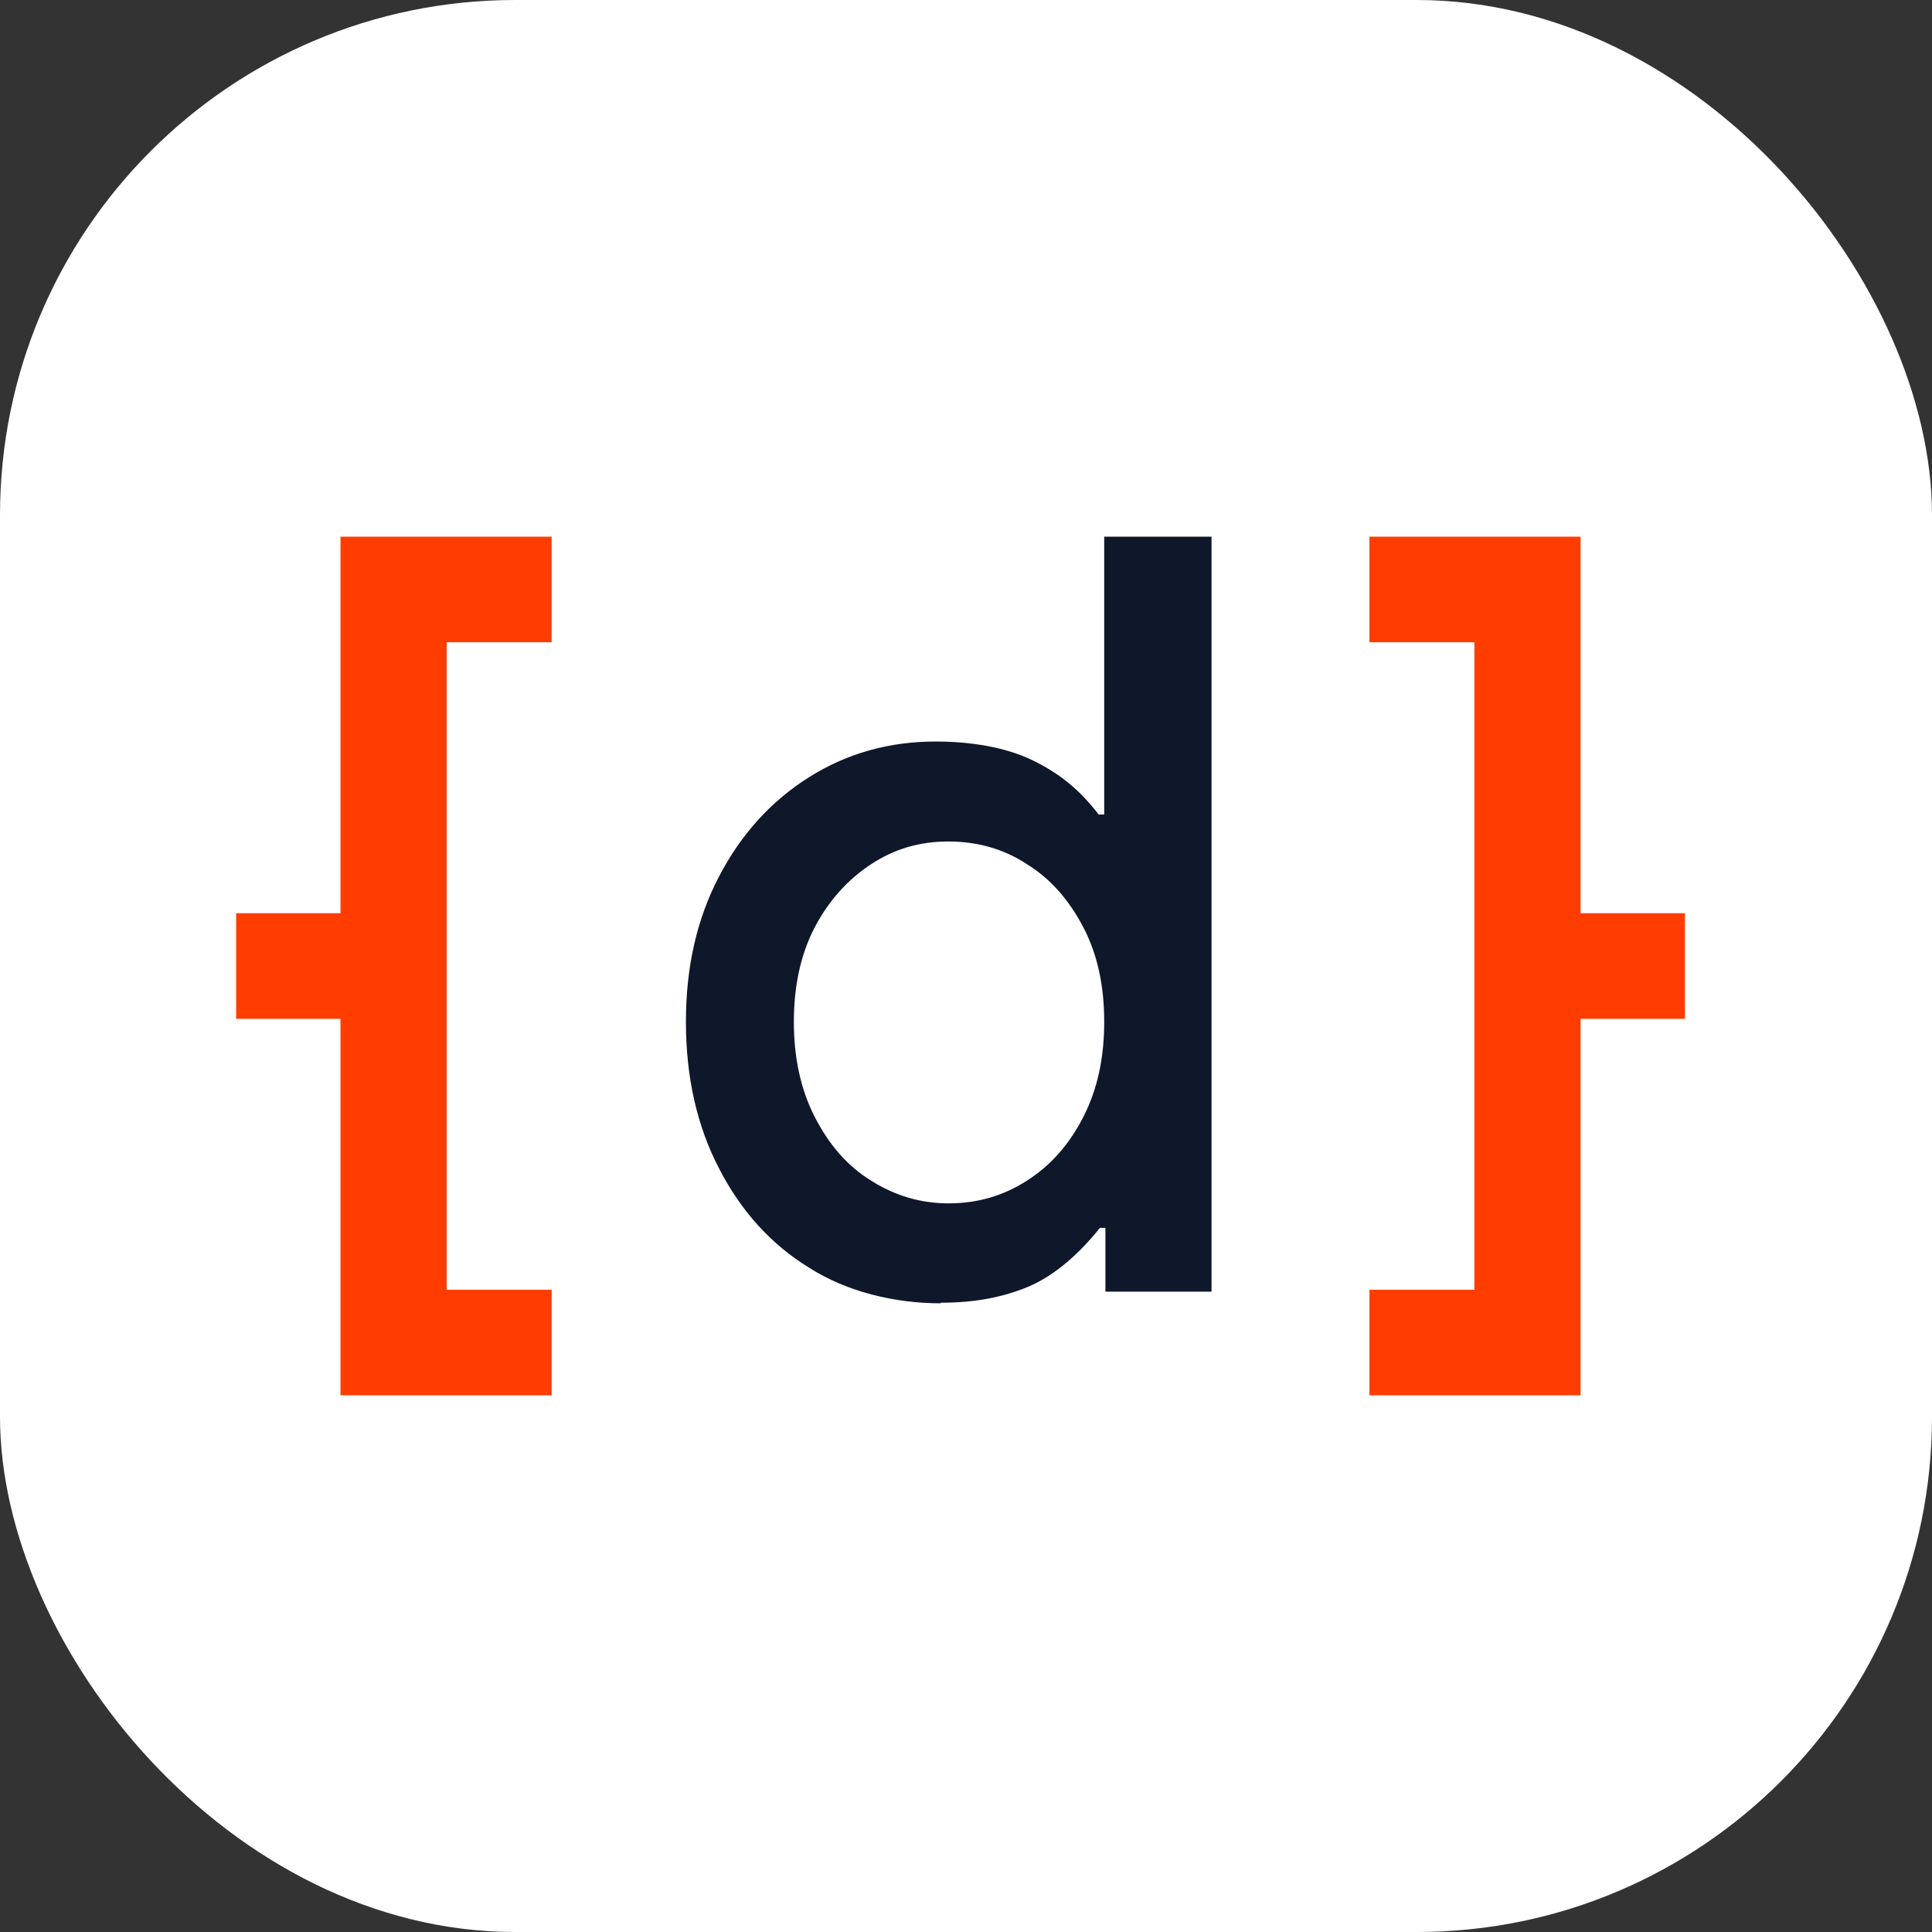
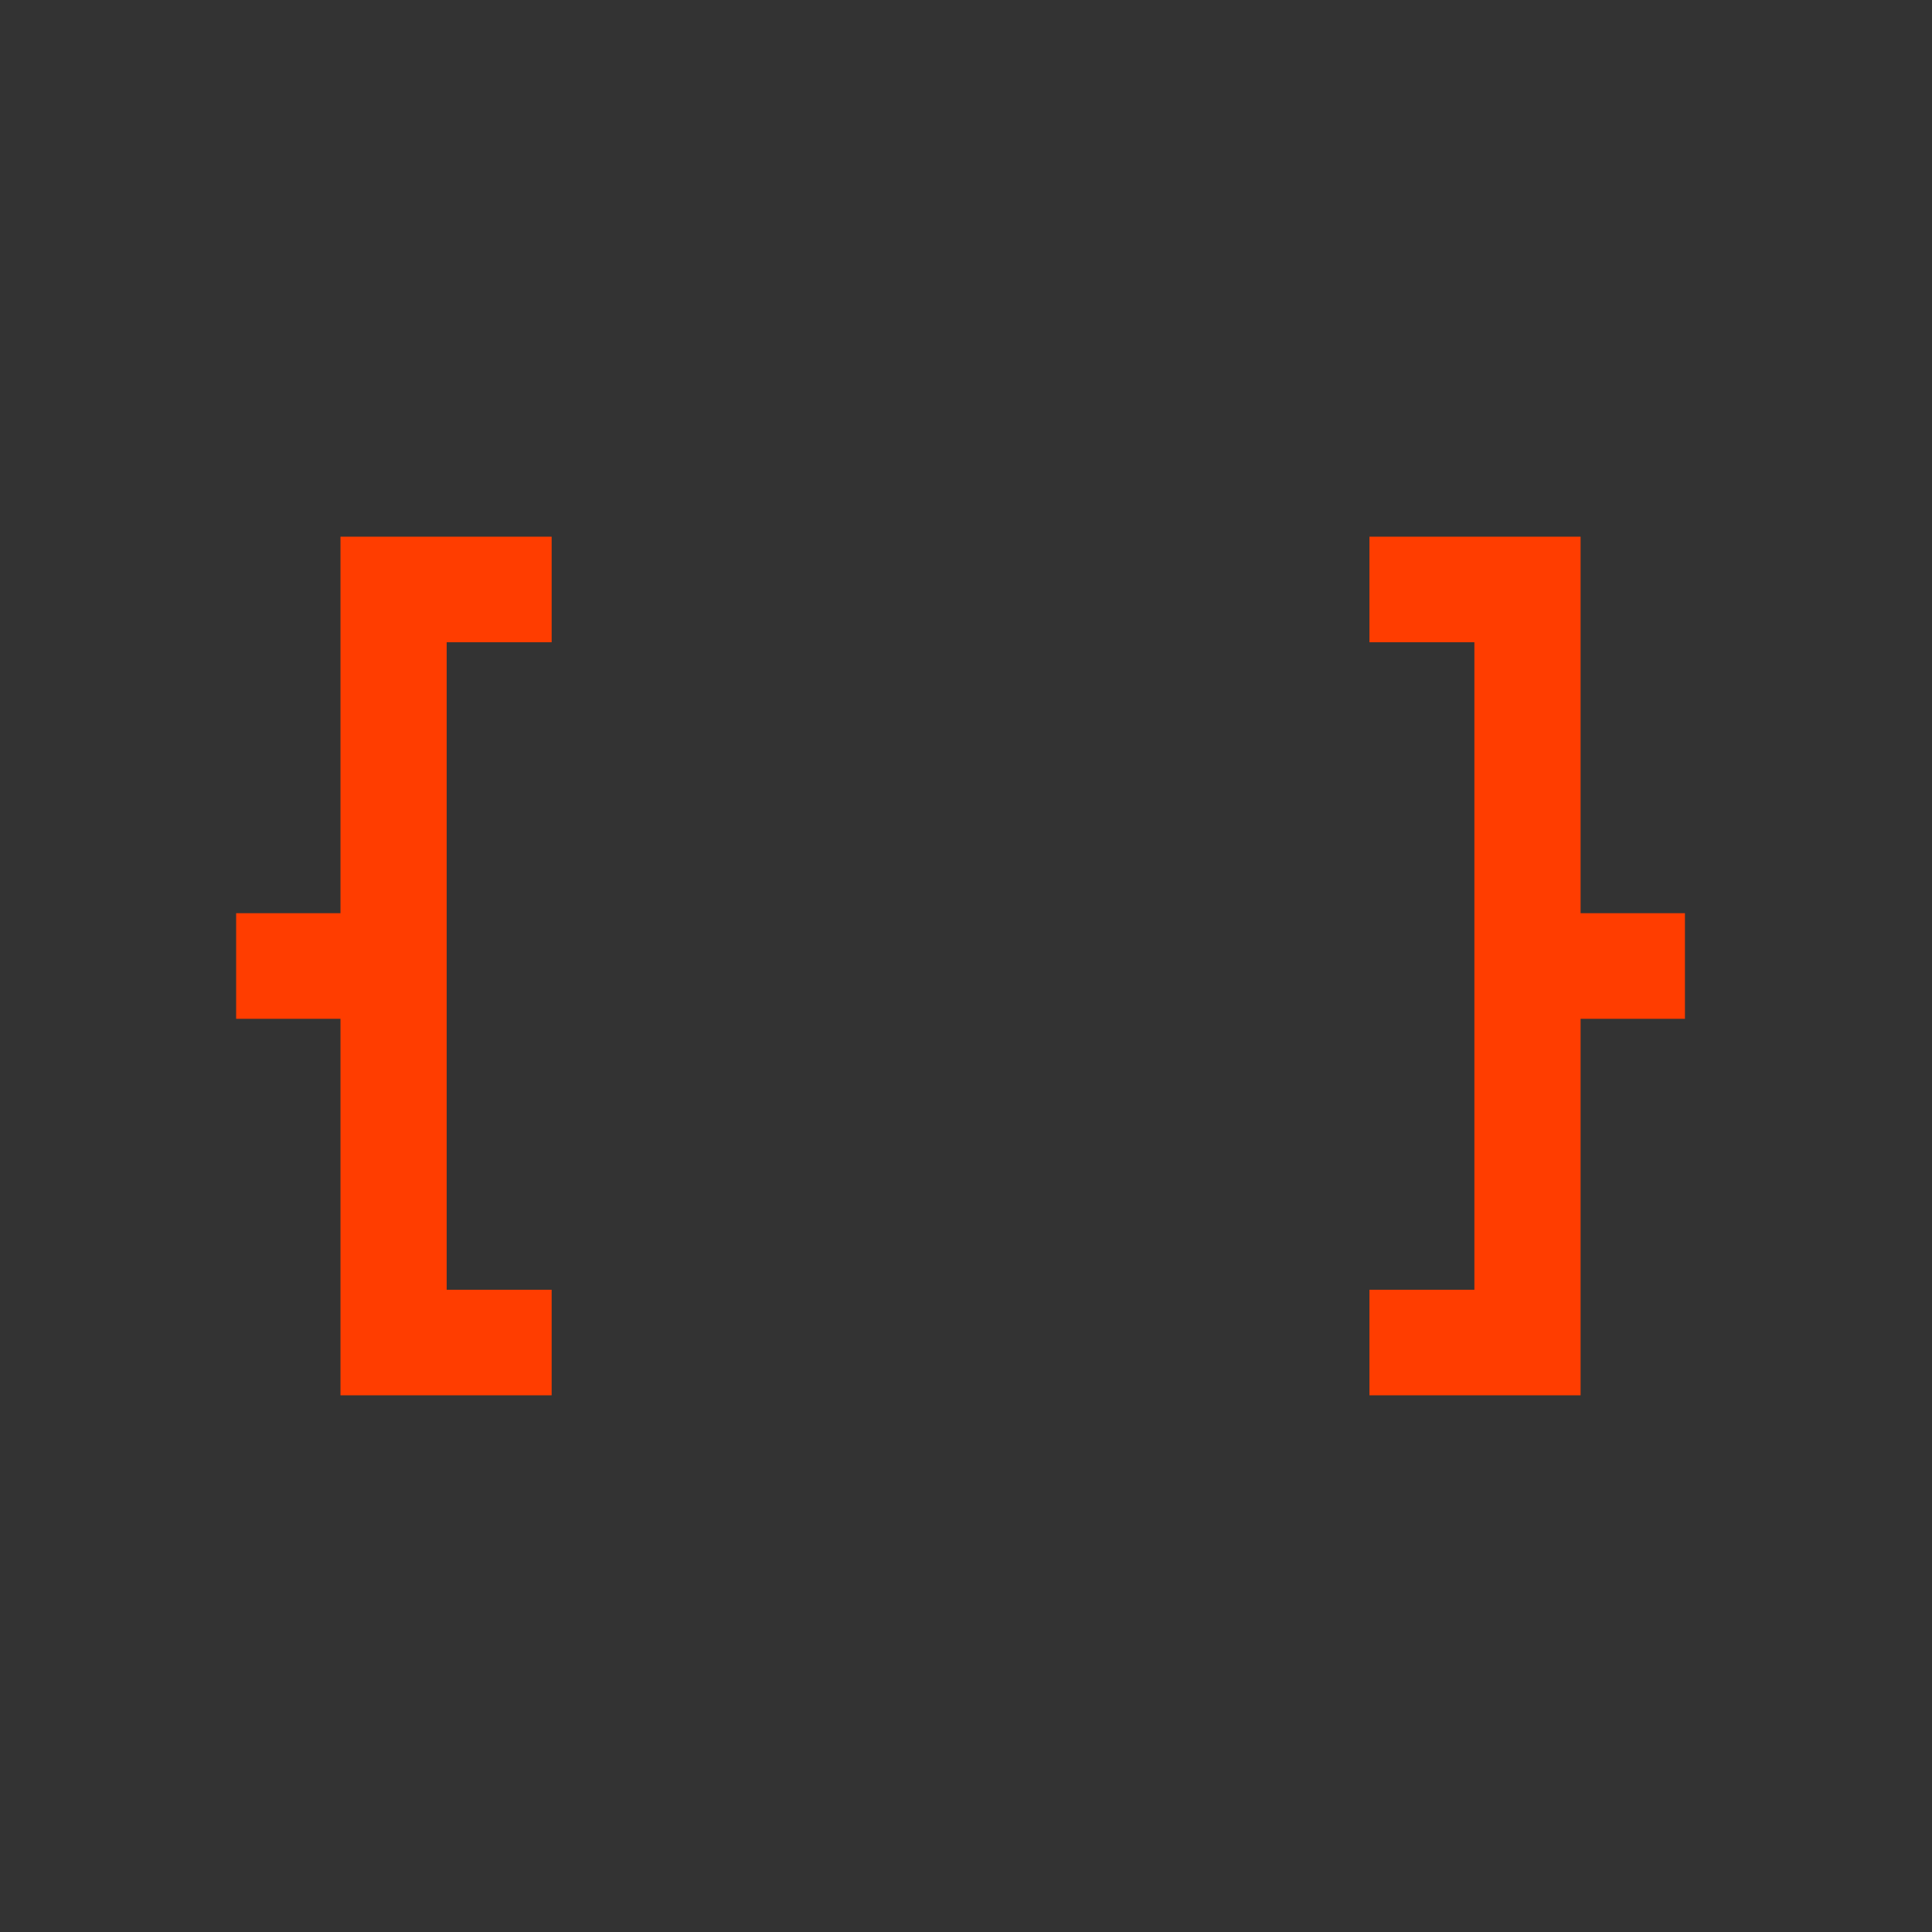
<svg xmlns="http://www.w3.org/2000/svg" width="90" height="90" viewBox="0 0 90 90" fill="none">
  <rect x="0" y="0" width="90" height="90" fill="#333333" stroke="none" />
  <g clip-path="url(#clip0_433_4435)">
-     <rect width="90" height="90" rx="24" fill="white" />
    <path d="M20.808 29.918V60.082H25.698V65H15.861V47.459H11V42.541H15.861V25H25.698V29.918H20.808Z" fill="#FF3D00" />
    <path d="M68.683 60.053V29.918H63.794V25H73.63V42.541H78.491V47.459H73.63V65H63.794V60.082H68.683V60.053Z" fill="#FF3D00" />
-     <path d="M43.838 60.714C41.667 60.714 39.438 60.171 37.696 59.057C35.924 57.971 34.524 56.429 33.495 54.429C32.467 52.457 31.953 50.171 31.953 47.6C31.953 45.029 32.467 42.8 33.495 40.829C34.524 38.857 35.924 37.314 37.696 36.2C39.467 35.086 41.438 34.543 43.581 34.543C45.21 34.543 46.838 34.8 48.124 35.429C49.41 36.057 50.324 36.829 51.181 37.943H51.438V25H56.438V60.171H51.495V57.2H51.238C50.324 58.343 49.181 59.4 47.895 59.943C46.781 60.4 45.524 60.686 43.81 60.686L43.838 60.714ZM44.181 56.057C45.524 56.057 46.724 55.714 47.838 55C48.953 54.286 49.81 53.314 50.467 52.029C51.124 50.743 51.438 49.286 51.438 47.6C51.438 45.914 51.124 44.457 50.467 43.2C49.81 41.943 48.953 40.943 47.838 40.257C46.753 39.543 45.524 39.2 44.181 39.2C42.838 39.2 41.667 39.543 40.581 40.257C39.495 40.971 38.61 41.943 37.953 43.2C37.295 44.457 36.981 45.943 36.981 47.6C36.981 49.257 37.295 50.743 37.953 52.029C38.61 53.314 39.467 54.314 40.581 55C41.667 55.686 42.867 56.057 44.181 56.057Z" fill="#0F172A" />
  </g>
  <defs>
    <clipPath id="clip0_433_4435">
      <rect width="90" height="90" rx="24" fill="white" />
    </clipPath>
  </defs>
</svg>